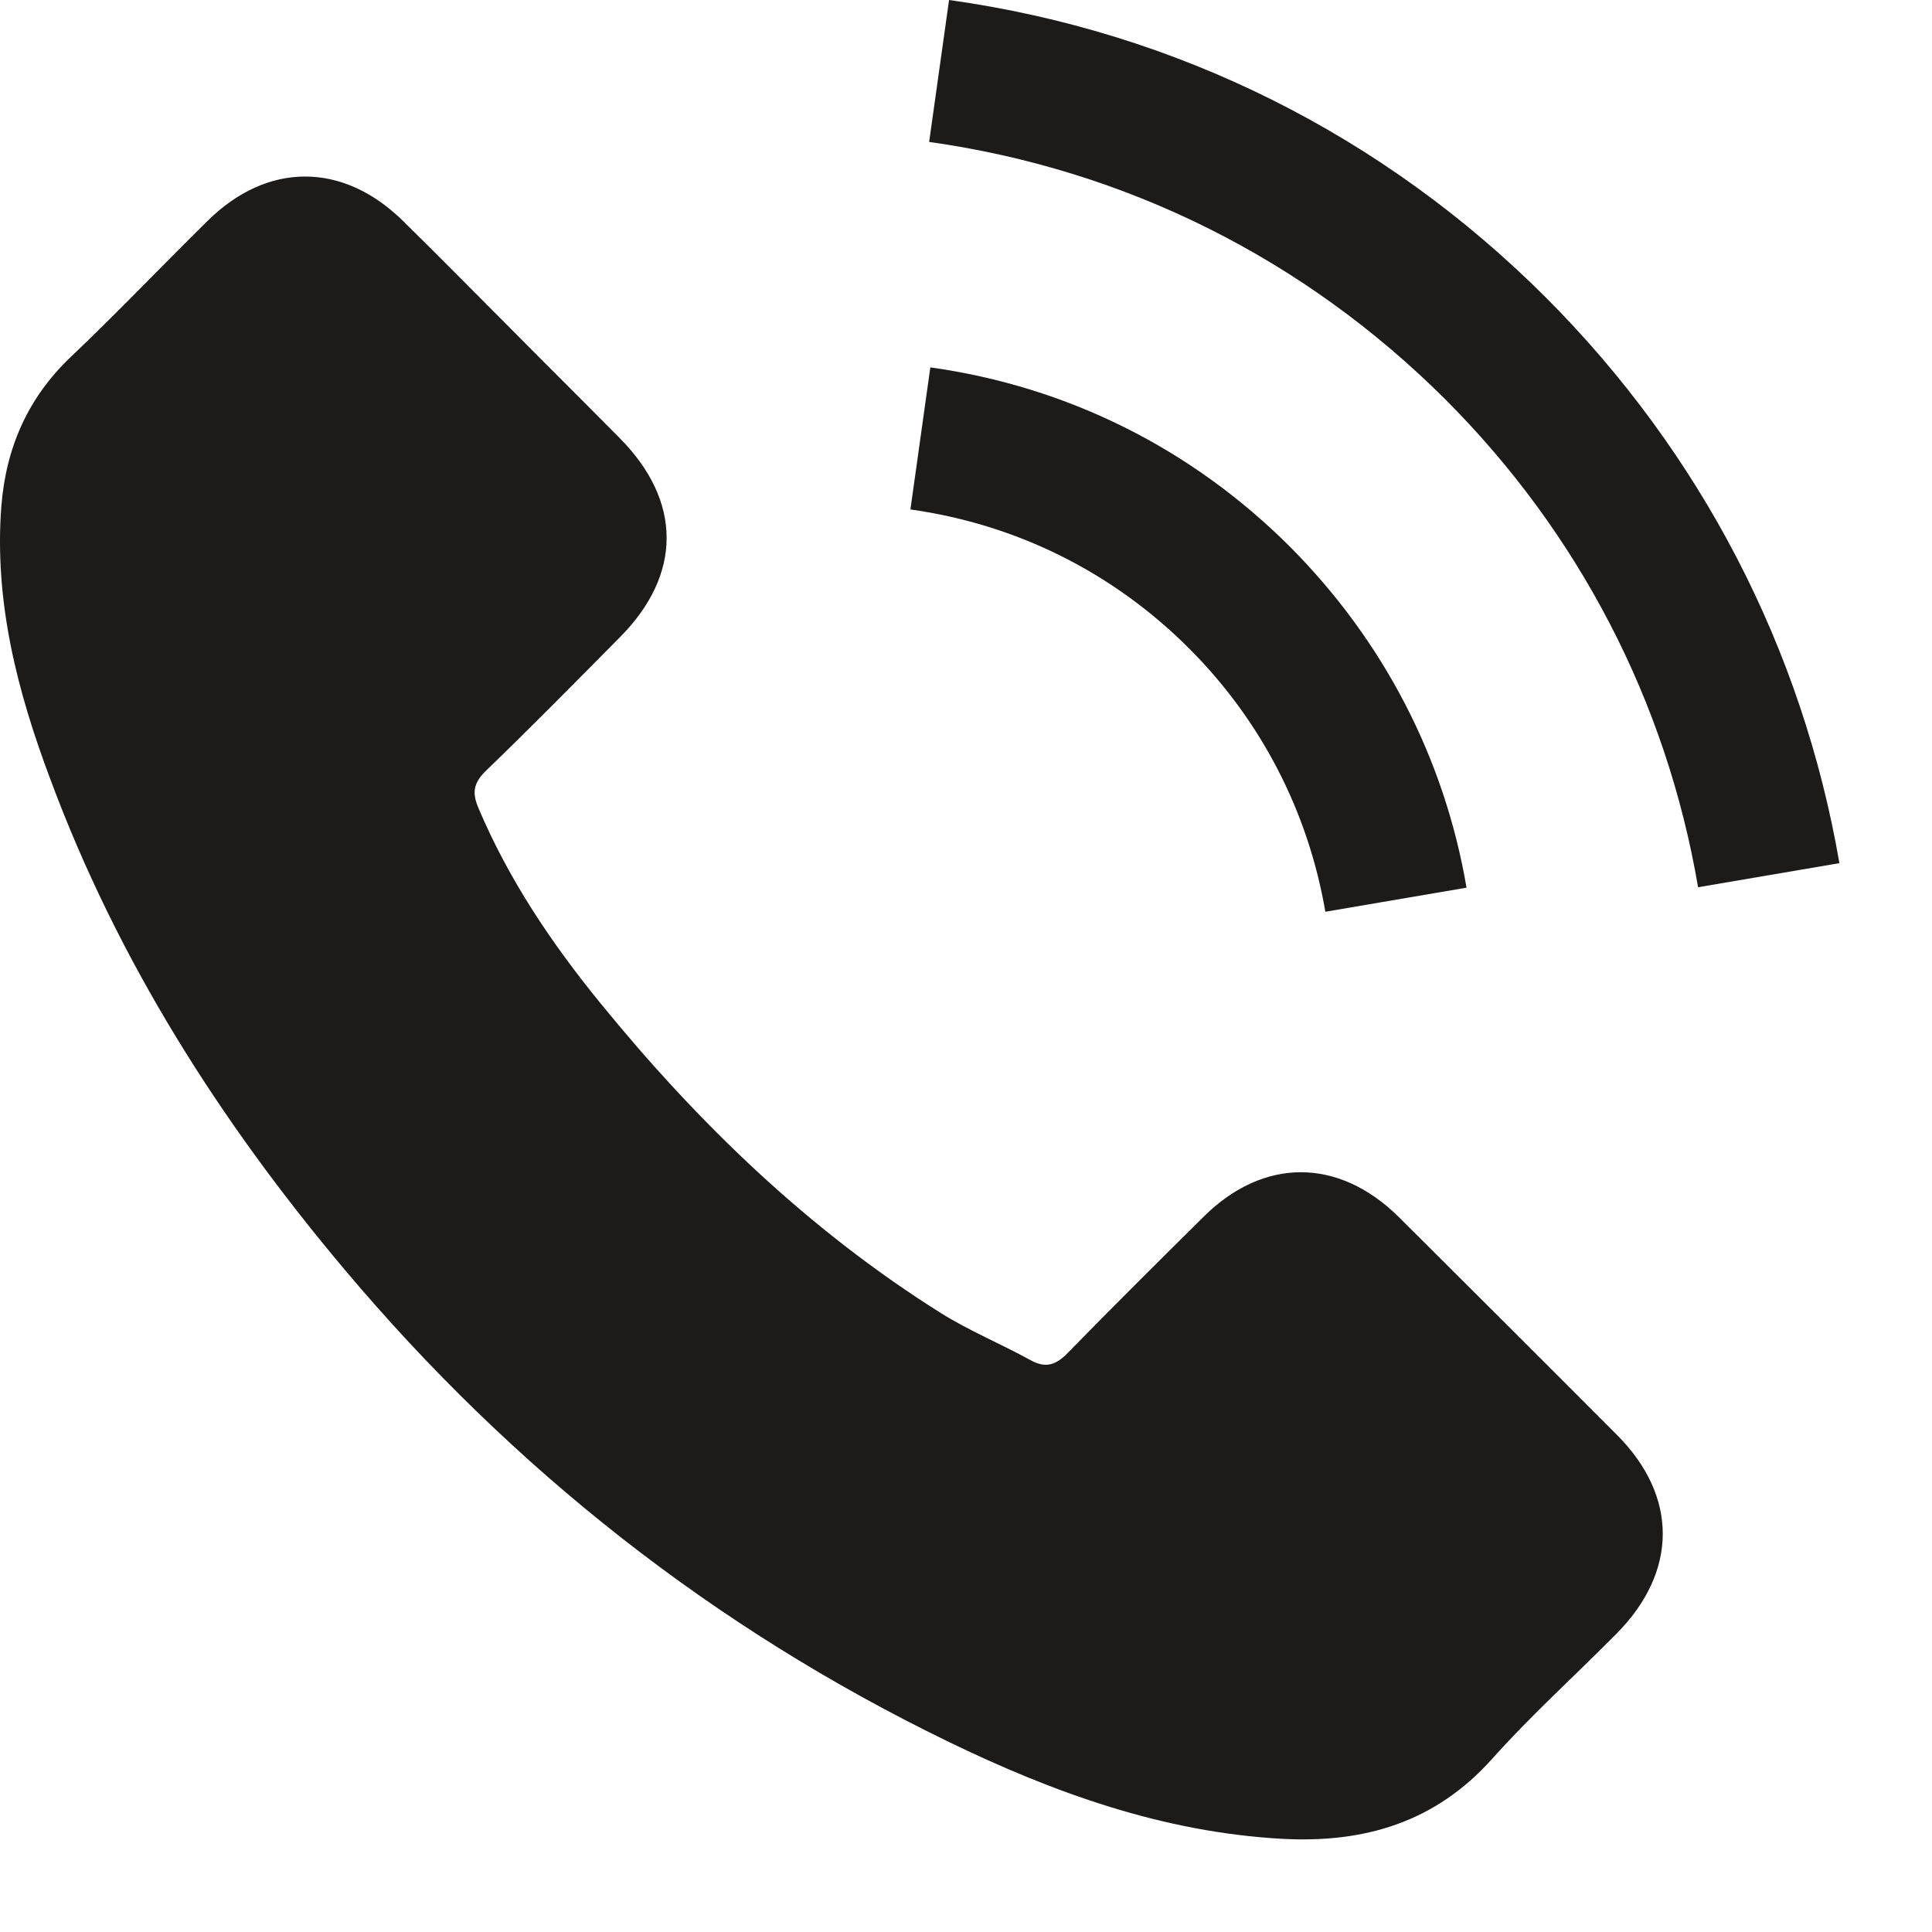
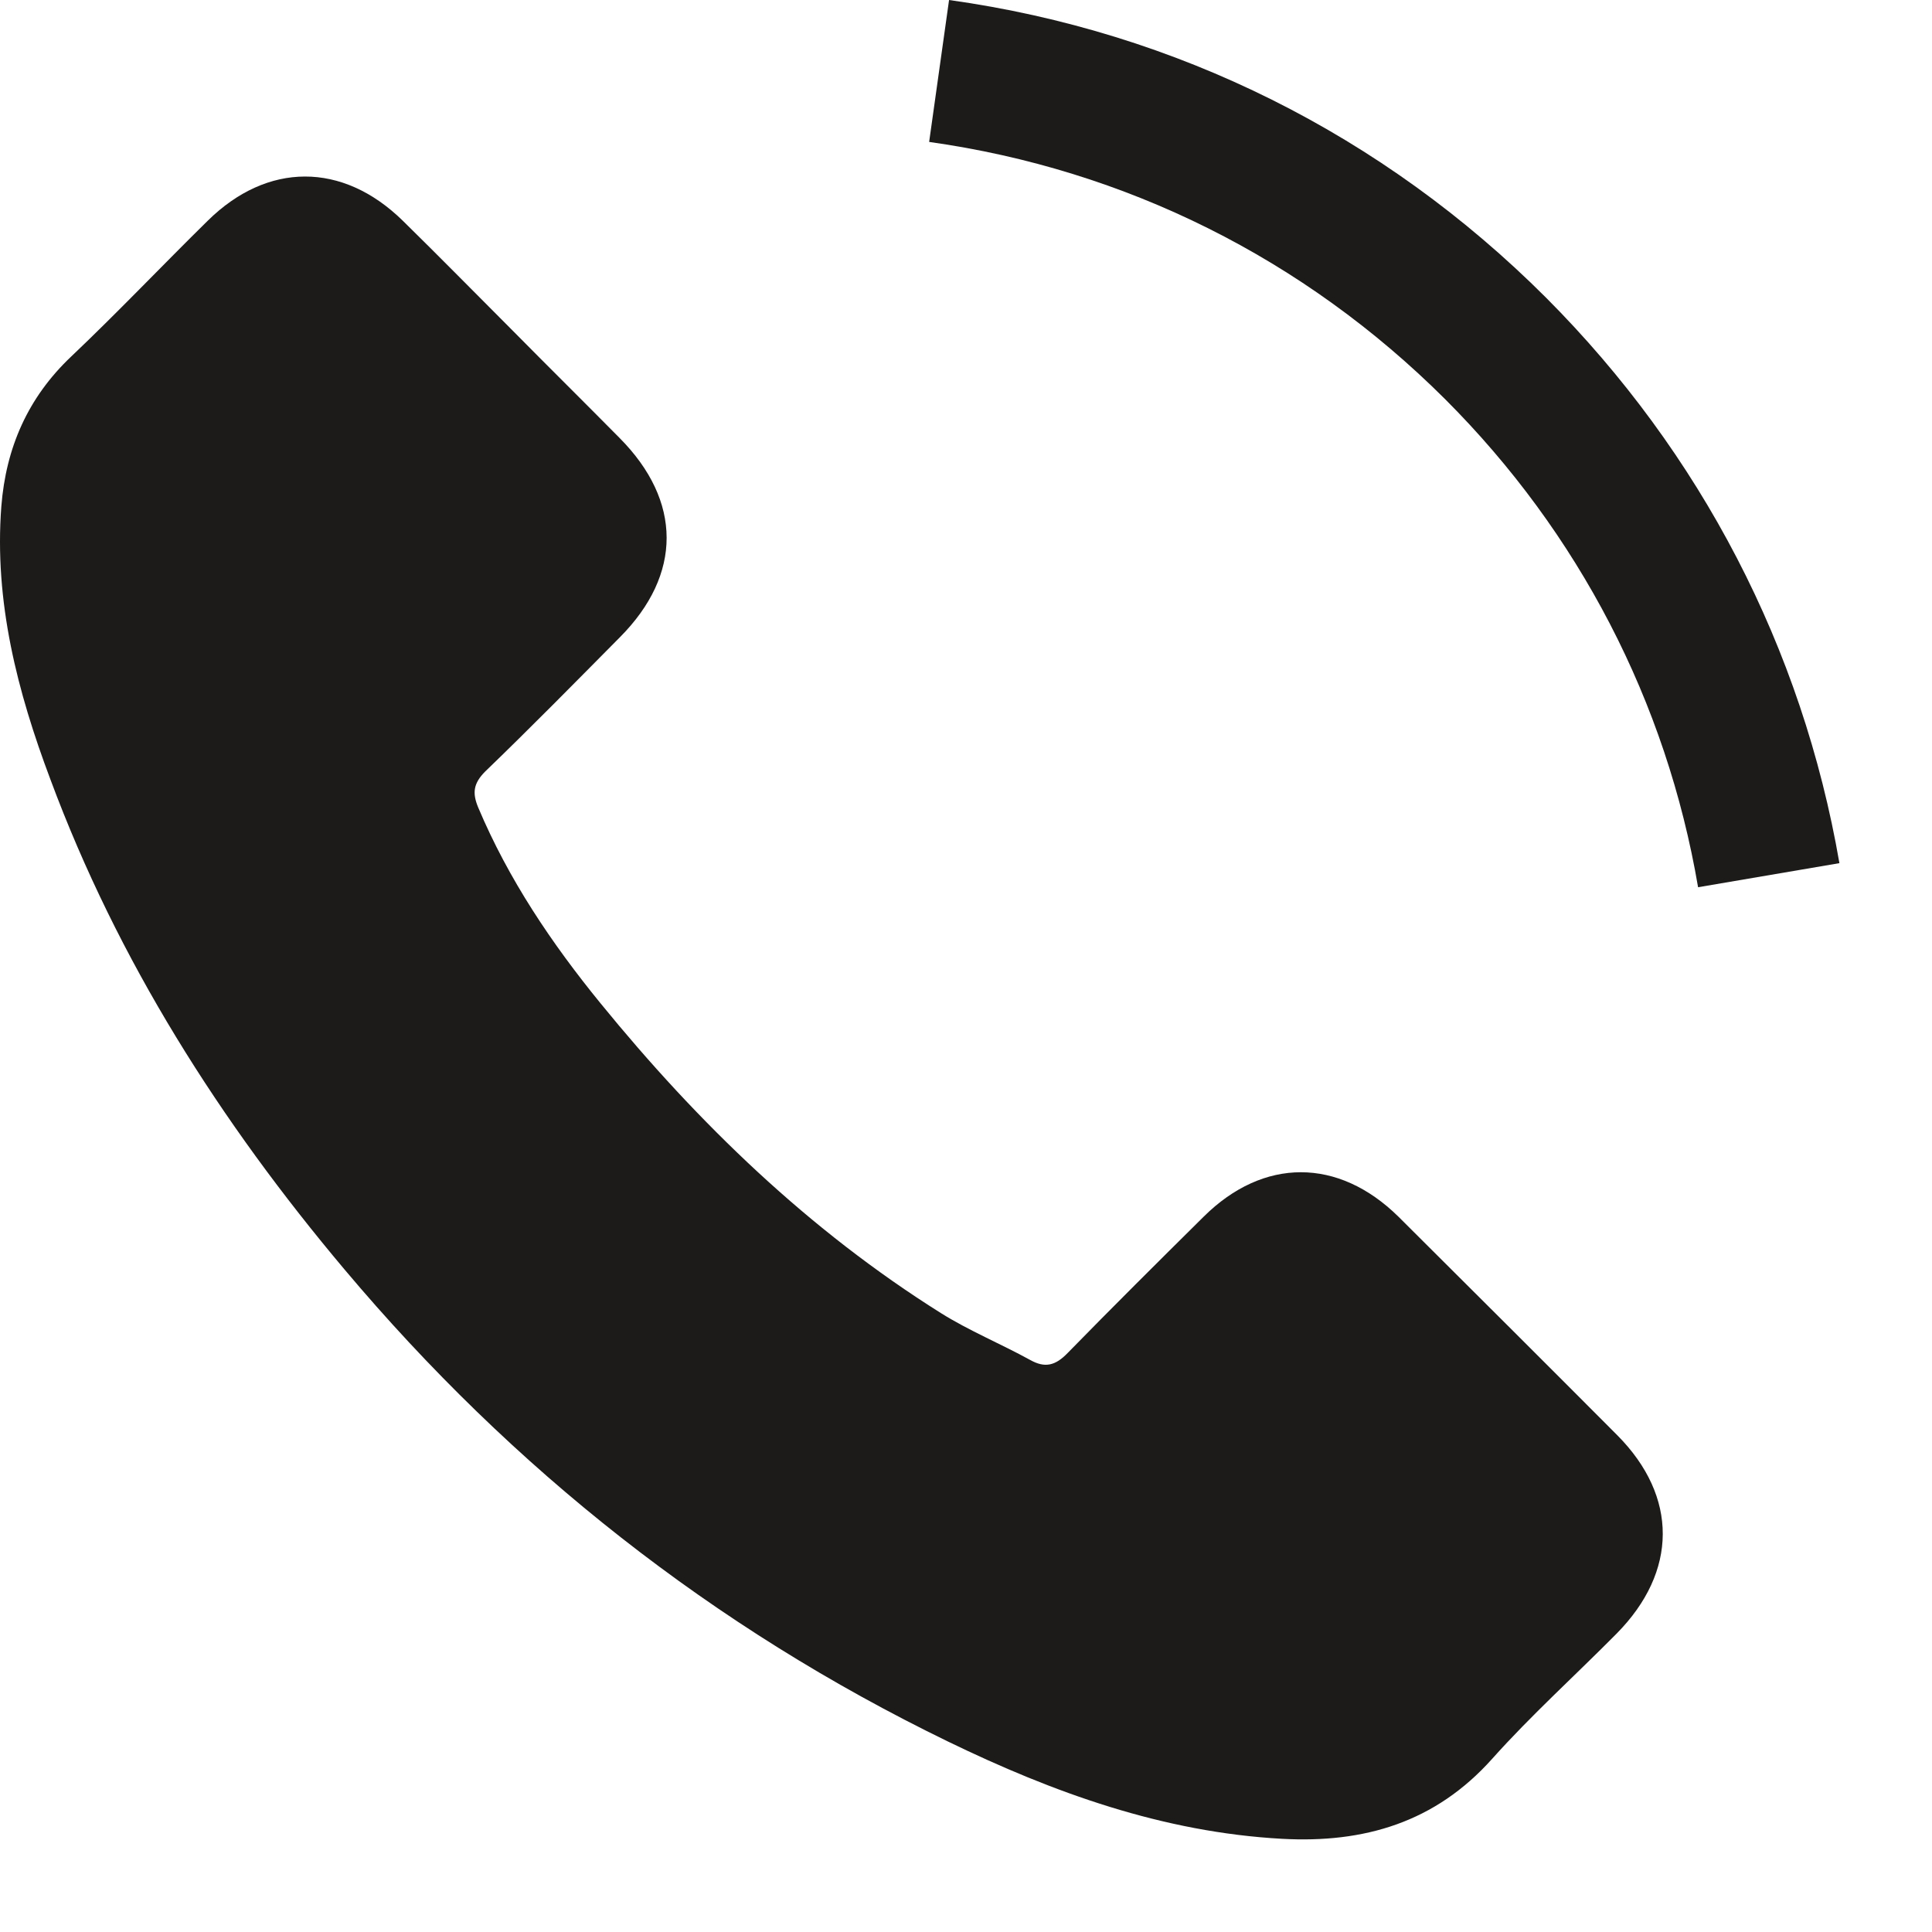
<svg xmlns="http://www.w3.org/2000/svg" width="13" height="13" viewBox="0 0 13 13" fill="none">
  <path d="M9.41 8.187C9.005 7.788 8.501 7.788 8.099 8.187C7.792 8.491 7.486 8.795 7.184 9.104C7.102 9.189 7.032 9.207 6.932 9.151C6.734 9.042 6.522 8.955 6.332 8.836C5.443 8.278 4.699 7.559 4.04 6.75C3.713 6.349 3.422 5.918 3.218 5.434C3.177 5.336 3.185 5.272 3.264 5.192C3.571 4.896 3.87 4.592 4.171 4.288C4.591 3.866 4.591 3.371 4.168 2.946C3.929 2.704 3.689 2.467 3.45 2.225C3.203 1.978 2.958 1.728 2.708 1.483C2.304 1.089 1.799 1.089 1.397 1.486C1.088 1.79 0.792 2.102 0.478 2.4C0.187 2.676 0.04 3.013 0.009 3.407C-0.04 4.049 0.117 4.654 0.339 5.244C0.792 6.464 1.482 7.549 2.319 8.543C3.45 9.887 4.799 10.951 6.378 11.718C7.089 12.063 7.826 12.329 8.627 12.373C9.178 12.403 9.657 12.264 10.041 11.834C10.303 11.541 10.6 11.273 10.878 10.992C11.29 10.575 11.292 10.07 10.883 9.658C10.393 9.166 9.902 8.677 9.41 8.187Z" fill="#1D1A1A" />
-   <path d="M8.918 6.135L9.868 5.973C9.719 5.099 9.307 4.309 8.681 3.68C8.019 3.018 7.182 2.601 6.26 2.472L6.126 3.428C6.839 3.528 7.488 3.85 8.001 4.363C8.485 4.847 8.802 5.46 8.918 6.135Z" fill="#1D1A1A" />
  <path d="M10.404 2.004C9.307 0.907 7.918 0.214 6.386 0L6.252 0.955C7.576 1.141 8.776 1.741 9.724 2.686C10.623 3.585 11.213 4.721 11.426 5.97L12.377 5.808C12.127 4.36 11.444 3.047 10.404 2.004Z" fill="#1D1A1A" />
</svg>